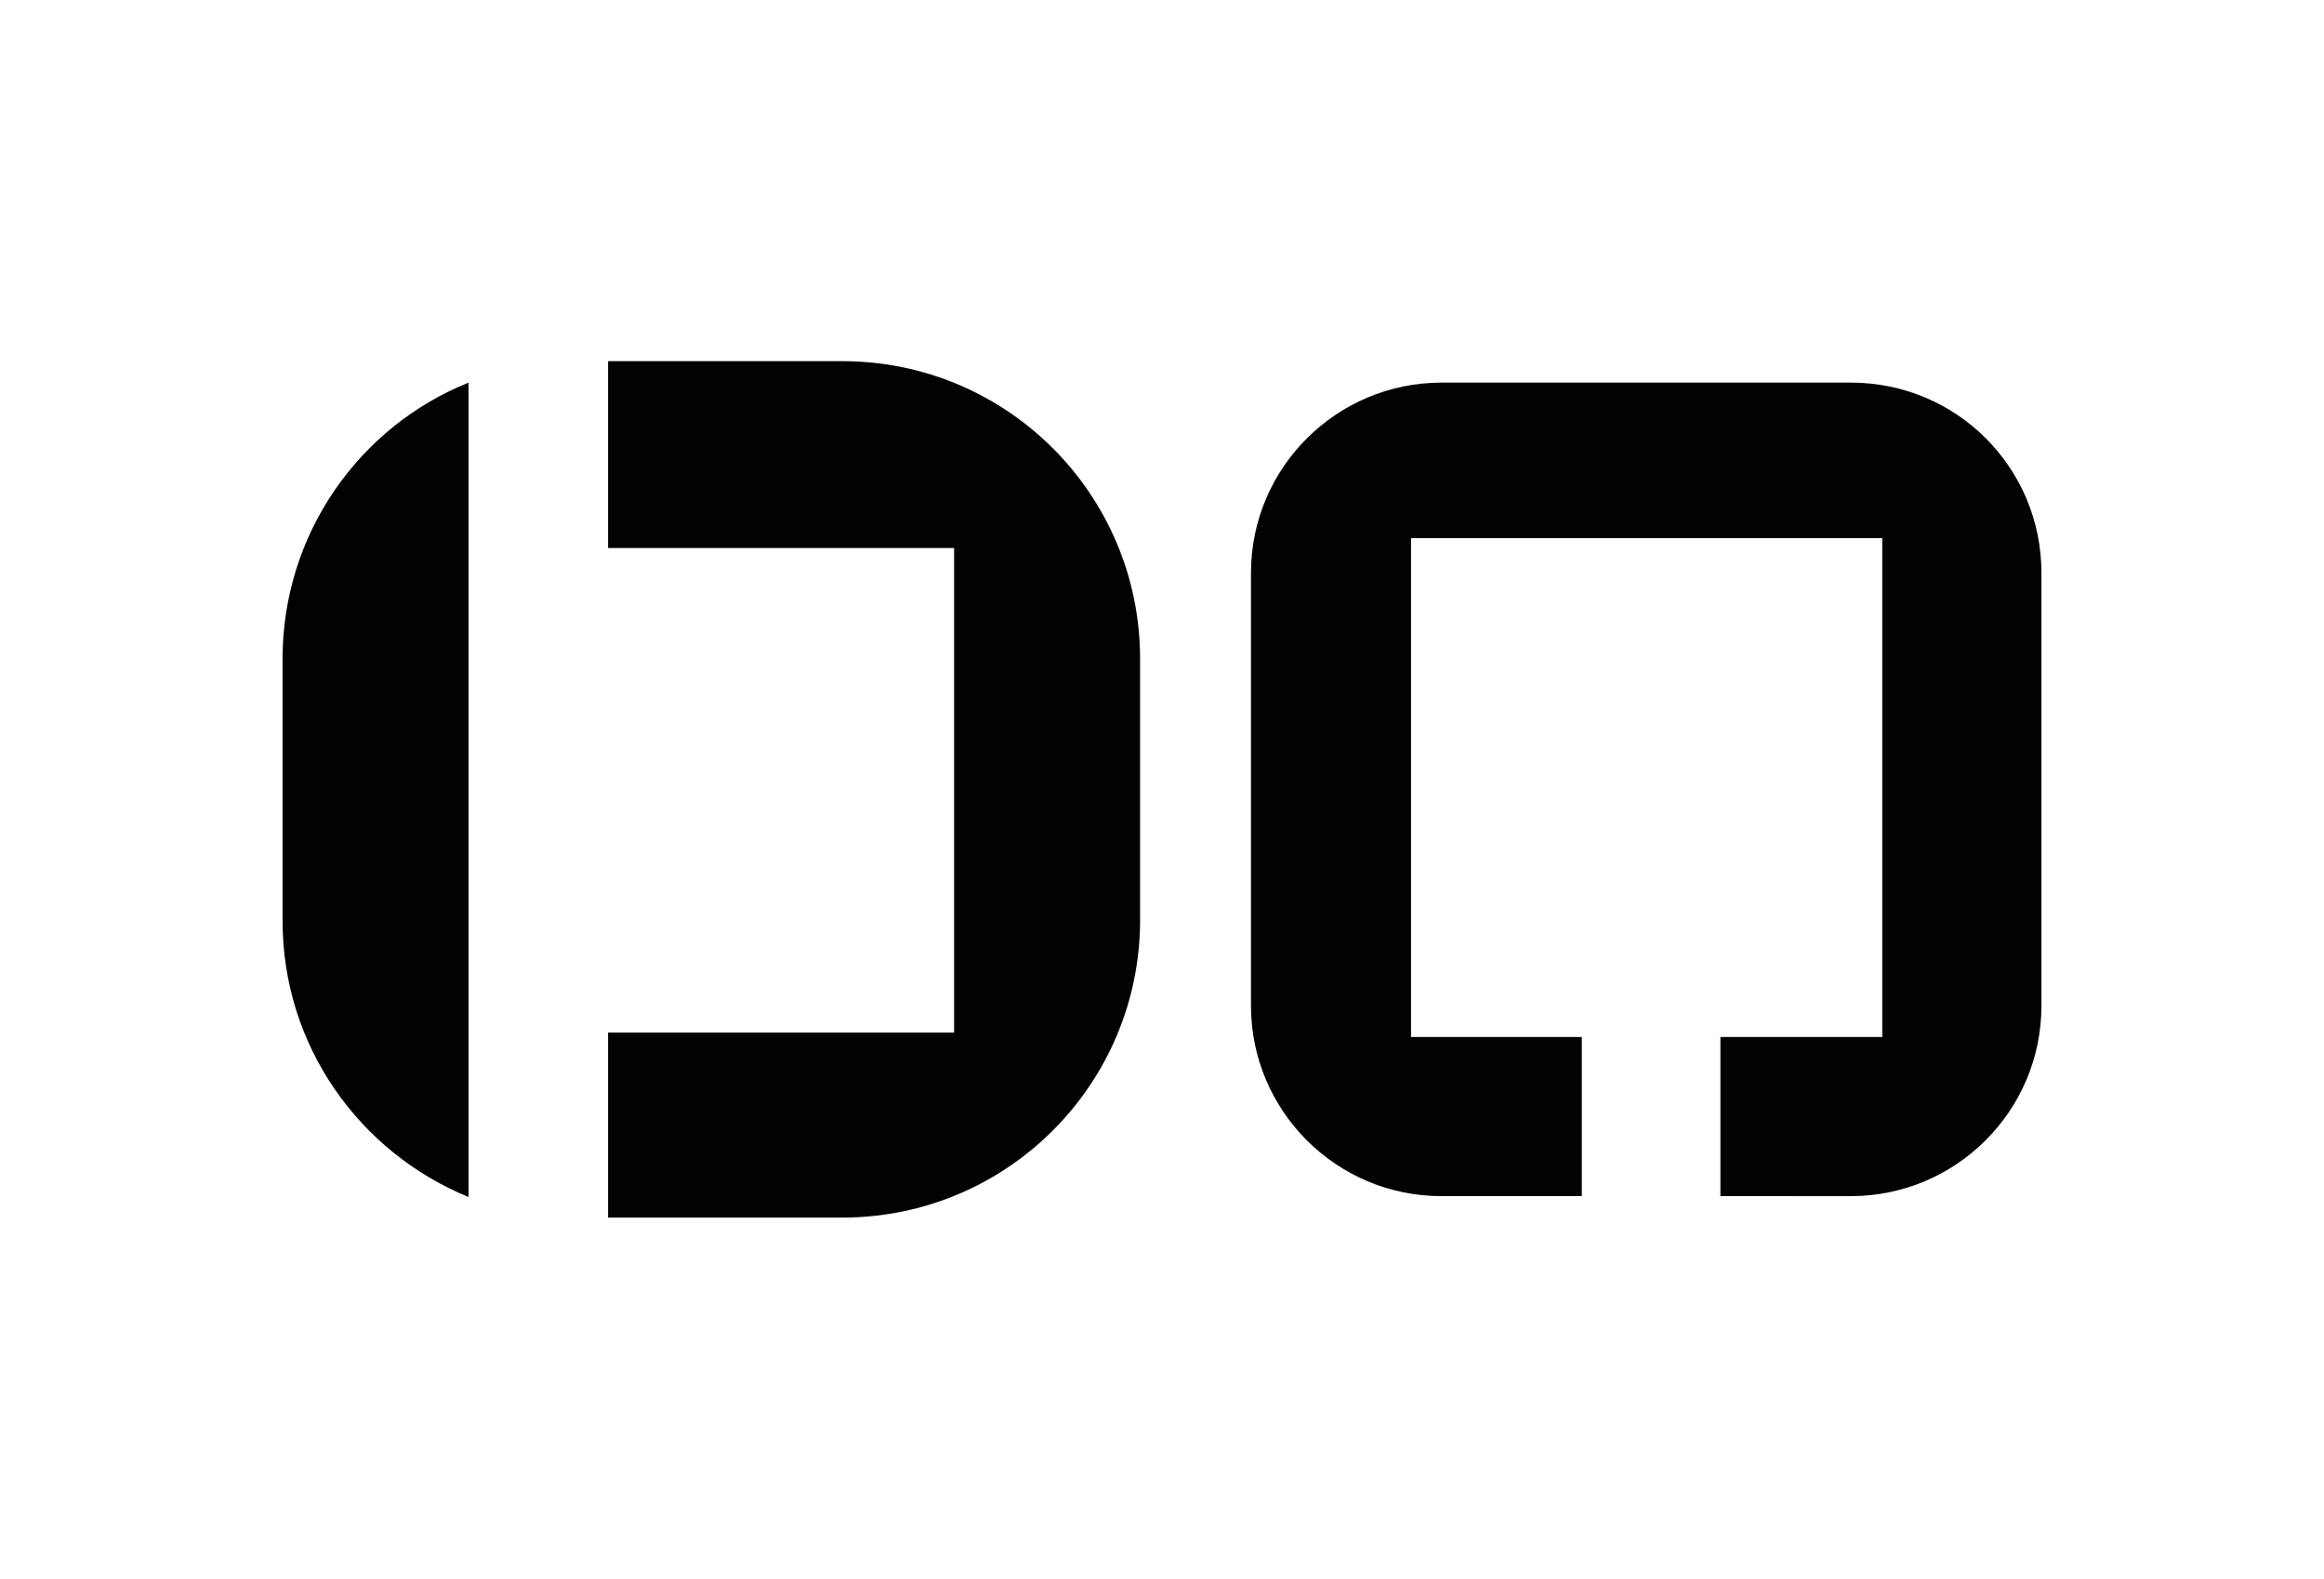
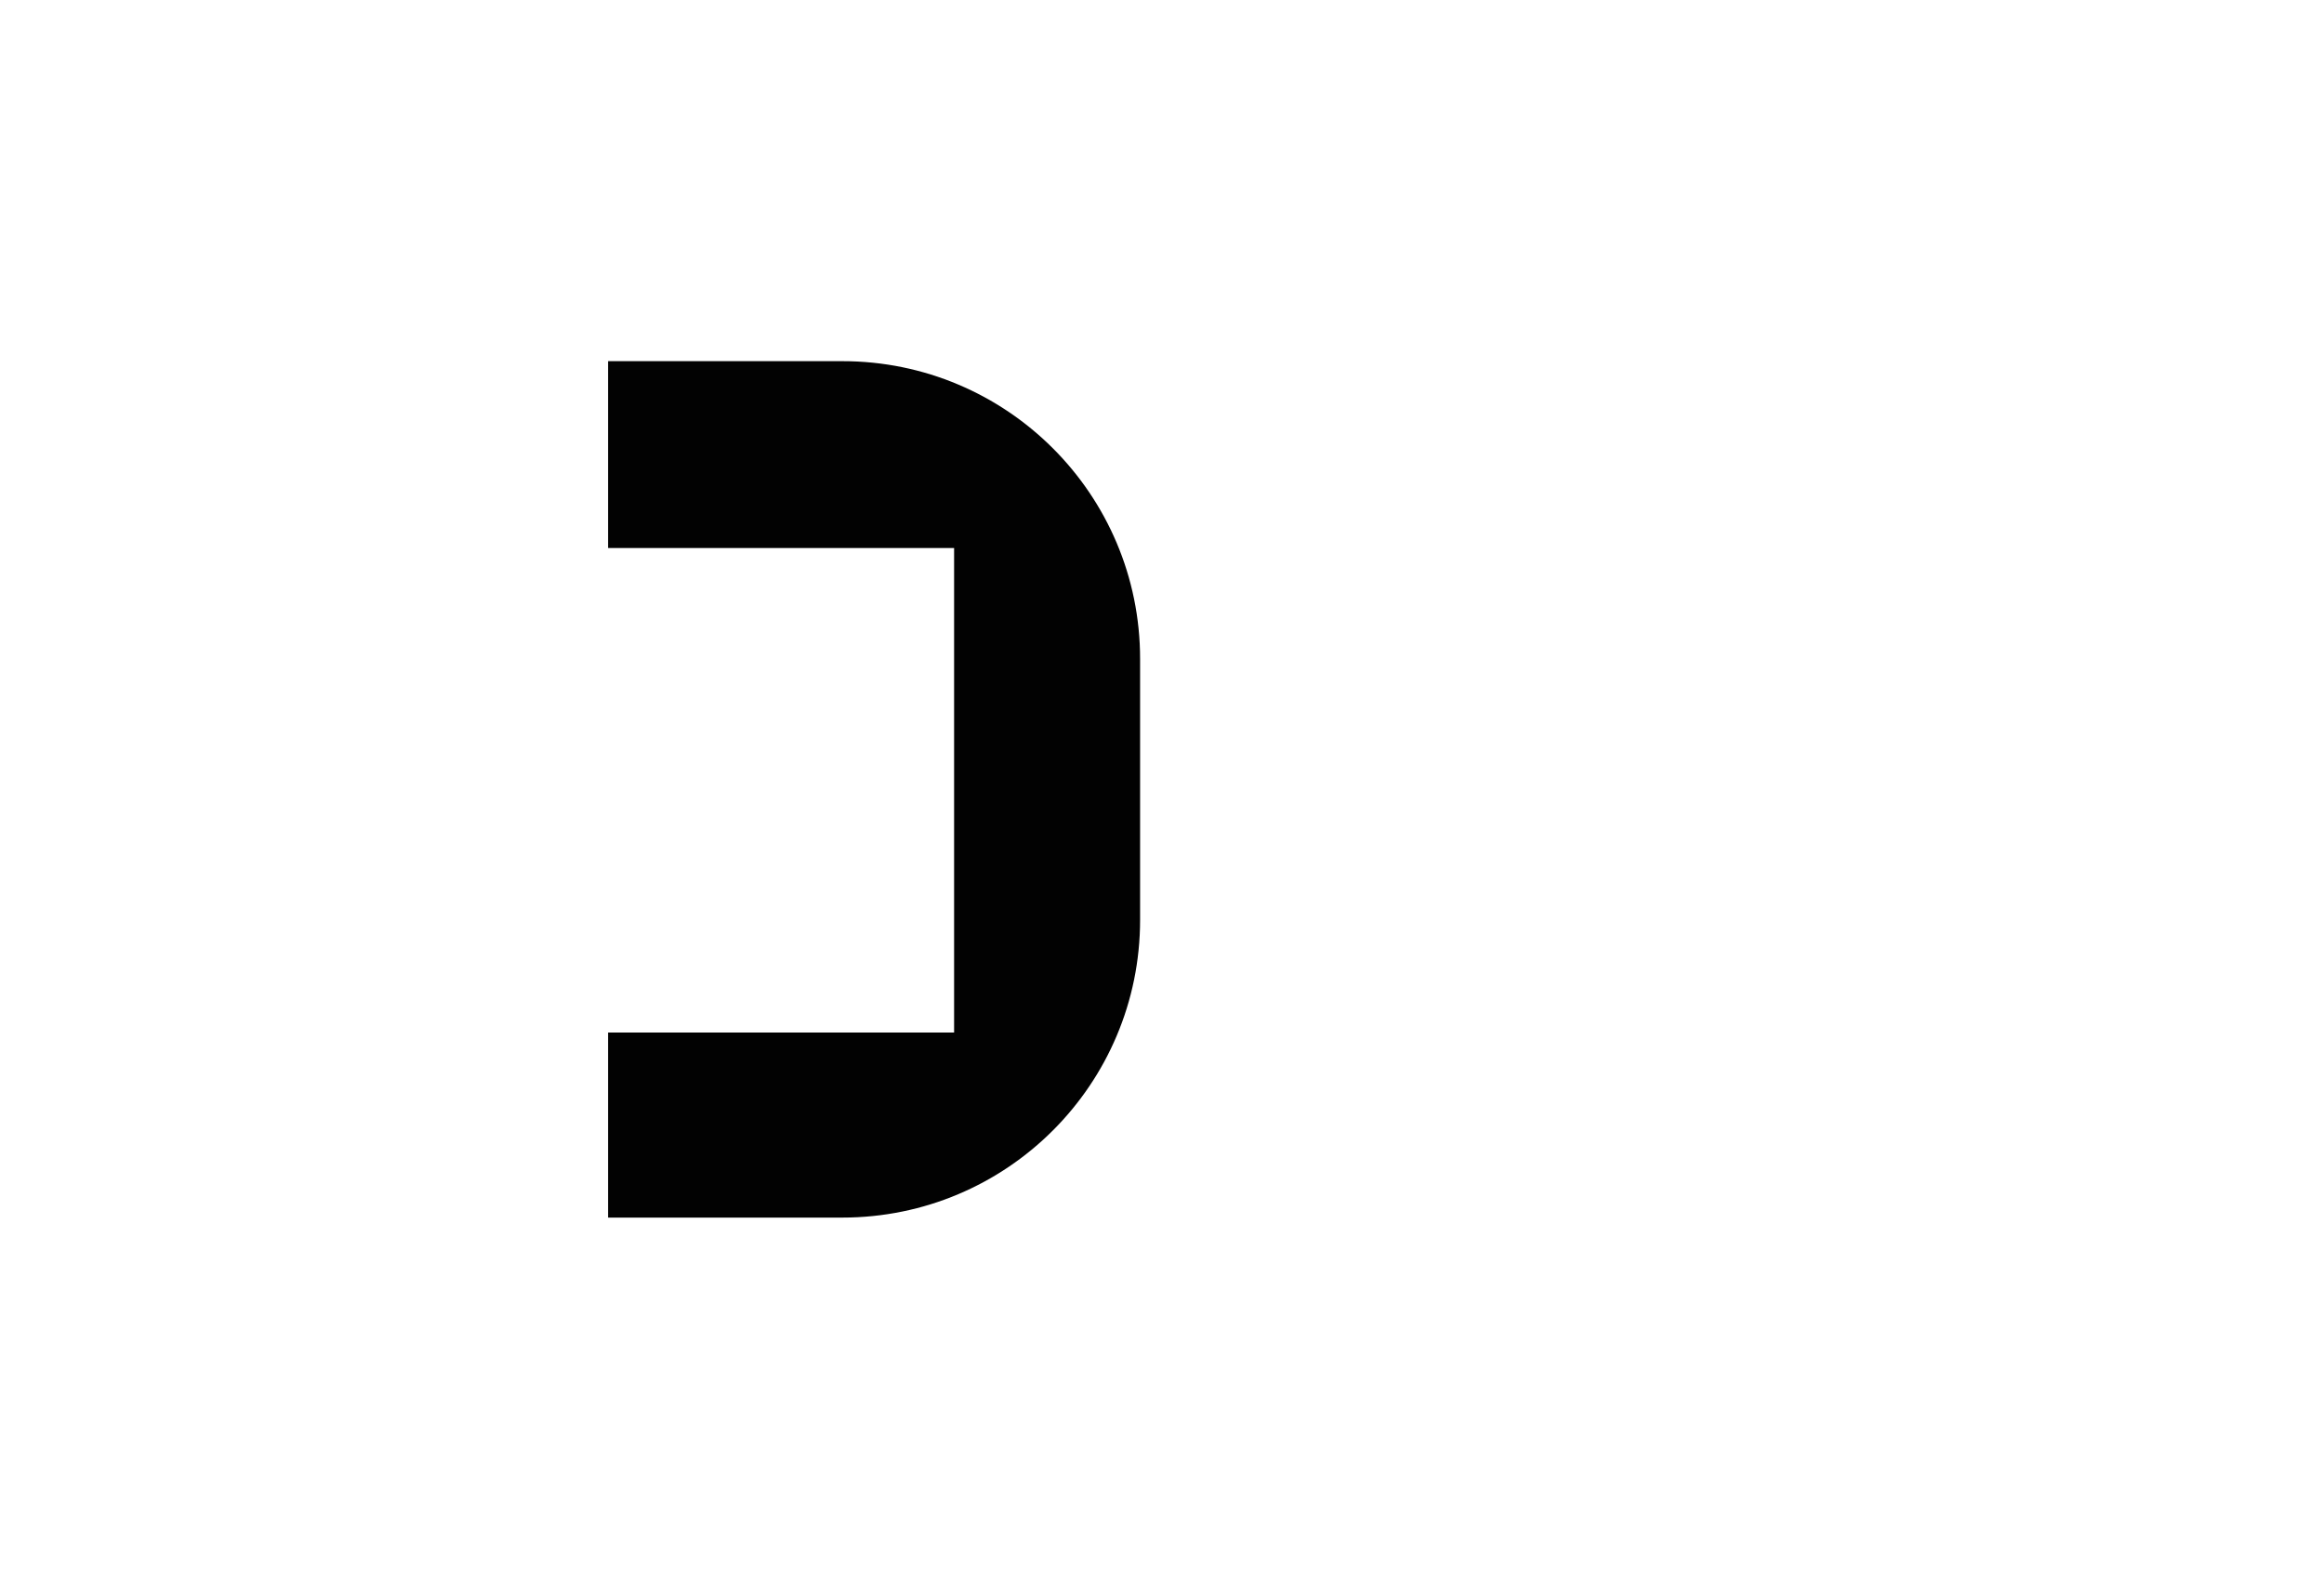
<svg xmlns="http://www.w3.org/2000/svg" id="Layer_1" x="0px" y="0px" viewBox="0 0 259.9 176.6" style="enable-background:new 0 0 259.9 176.6;" xml:space="preserve">
  <style type="text/css">	.st0{fill:#020202;}</style>
  <g>
    <g>
      <path class="st0" d="M94.2,40.4H68v20.9h38.7v54.2H68v20.7h26.2c18.4,0,33.3-14.9,33.3-33.3V73.7C127.5,55.3,112.6,40.4,94.2,40.4   z" />
-       <path class="st0" d="M52.4,61.3V42.8c-12.2,4.9-20.8,16.9-20.8,30.9v29.3c0,14,8.6,25.9,20.8,30.9v-18.3V61.3z" />
    </g>
  </g>
  <g>
-     <path class="st0" d="M207,42.8h-45.8c-11.7,0-21.3,9.5-21.3,21.3v48.4c0,11.7,9.5,21.3,21.3,21.3h15.7V116h-19.1V60.2h52.7V116  h-18.1v17.8H207c11.7,0,21.3-9.5,21.3-21.3V64.1C228.3,52.3,218.8,42.8,207,42.8z" />
-   </g>
+     </g>
</svg>